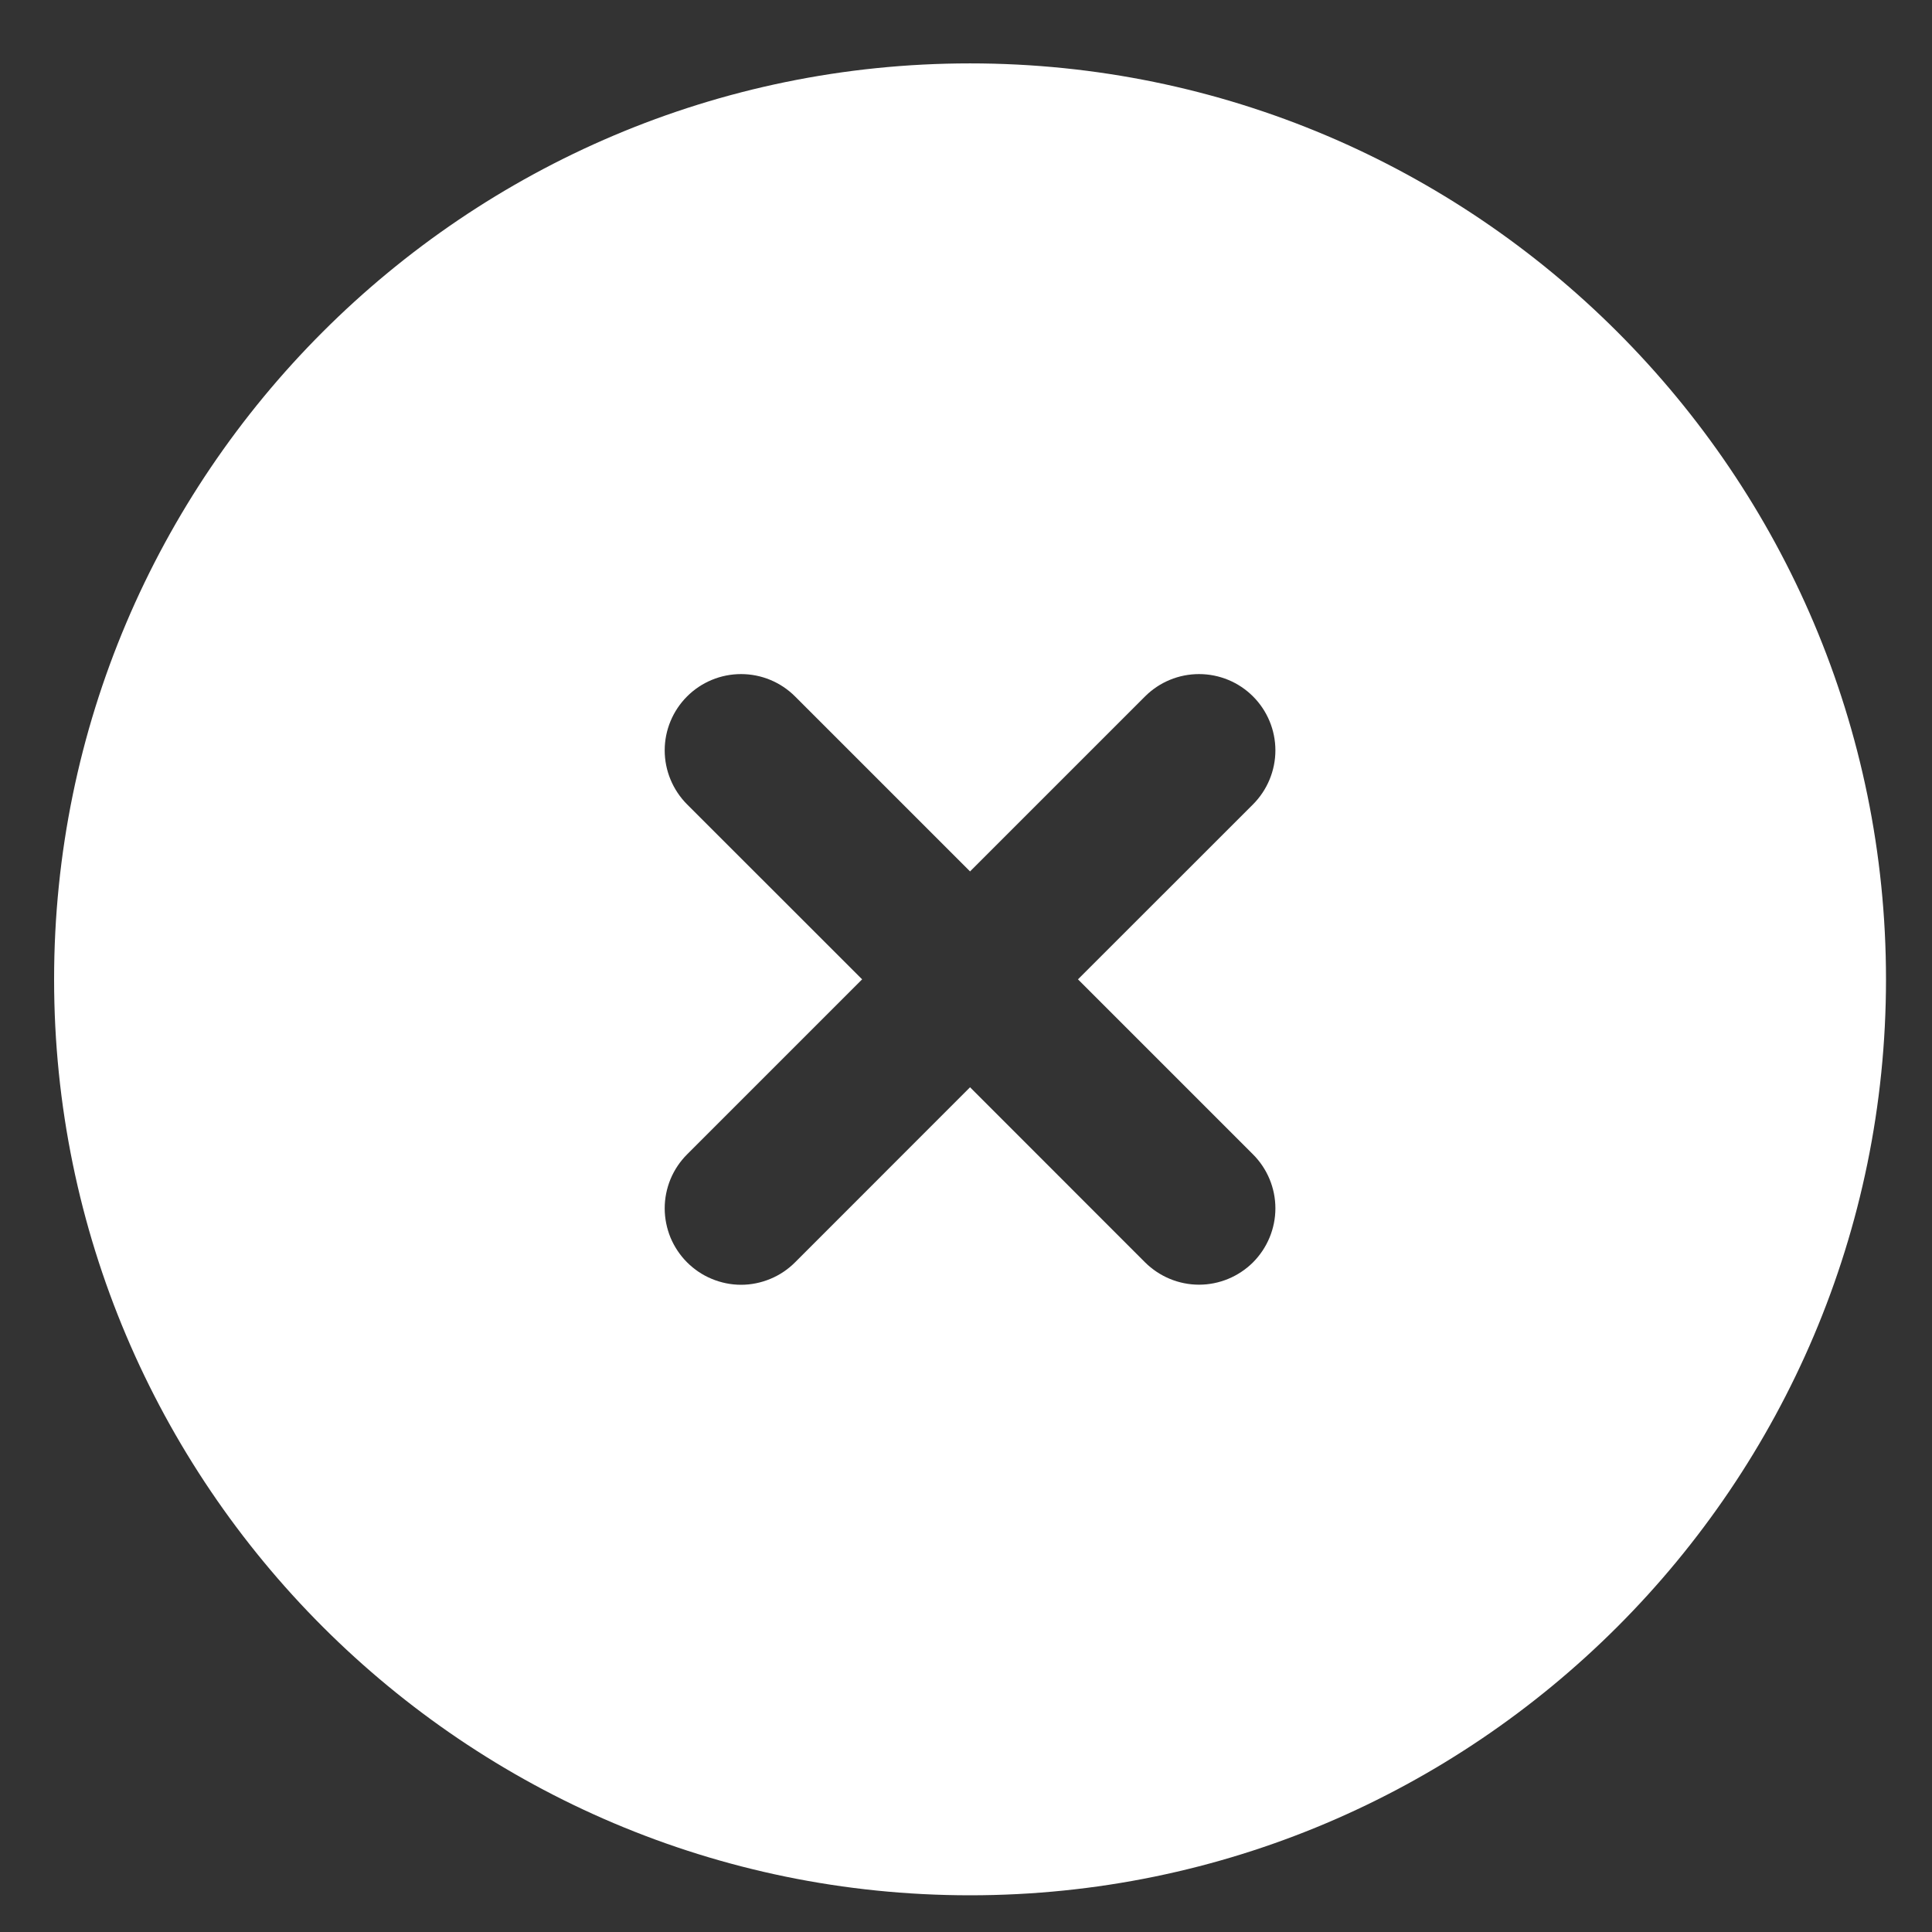
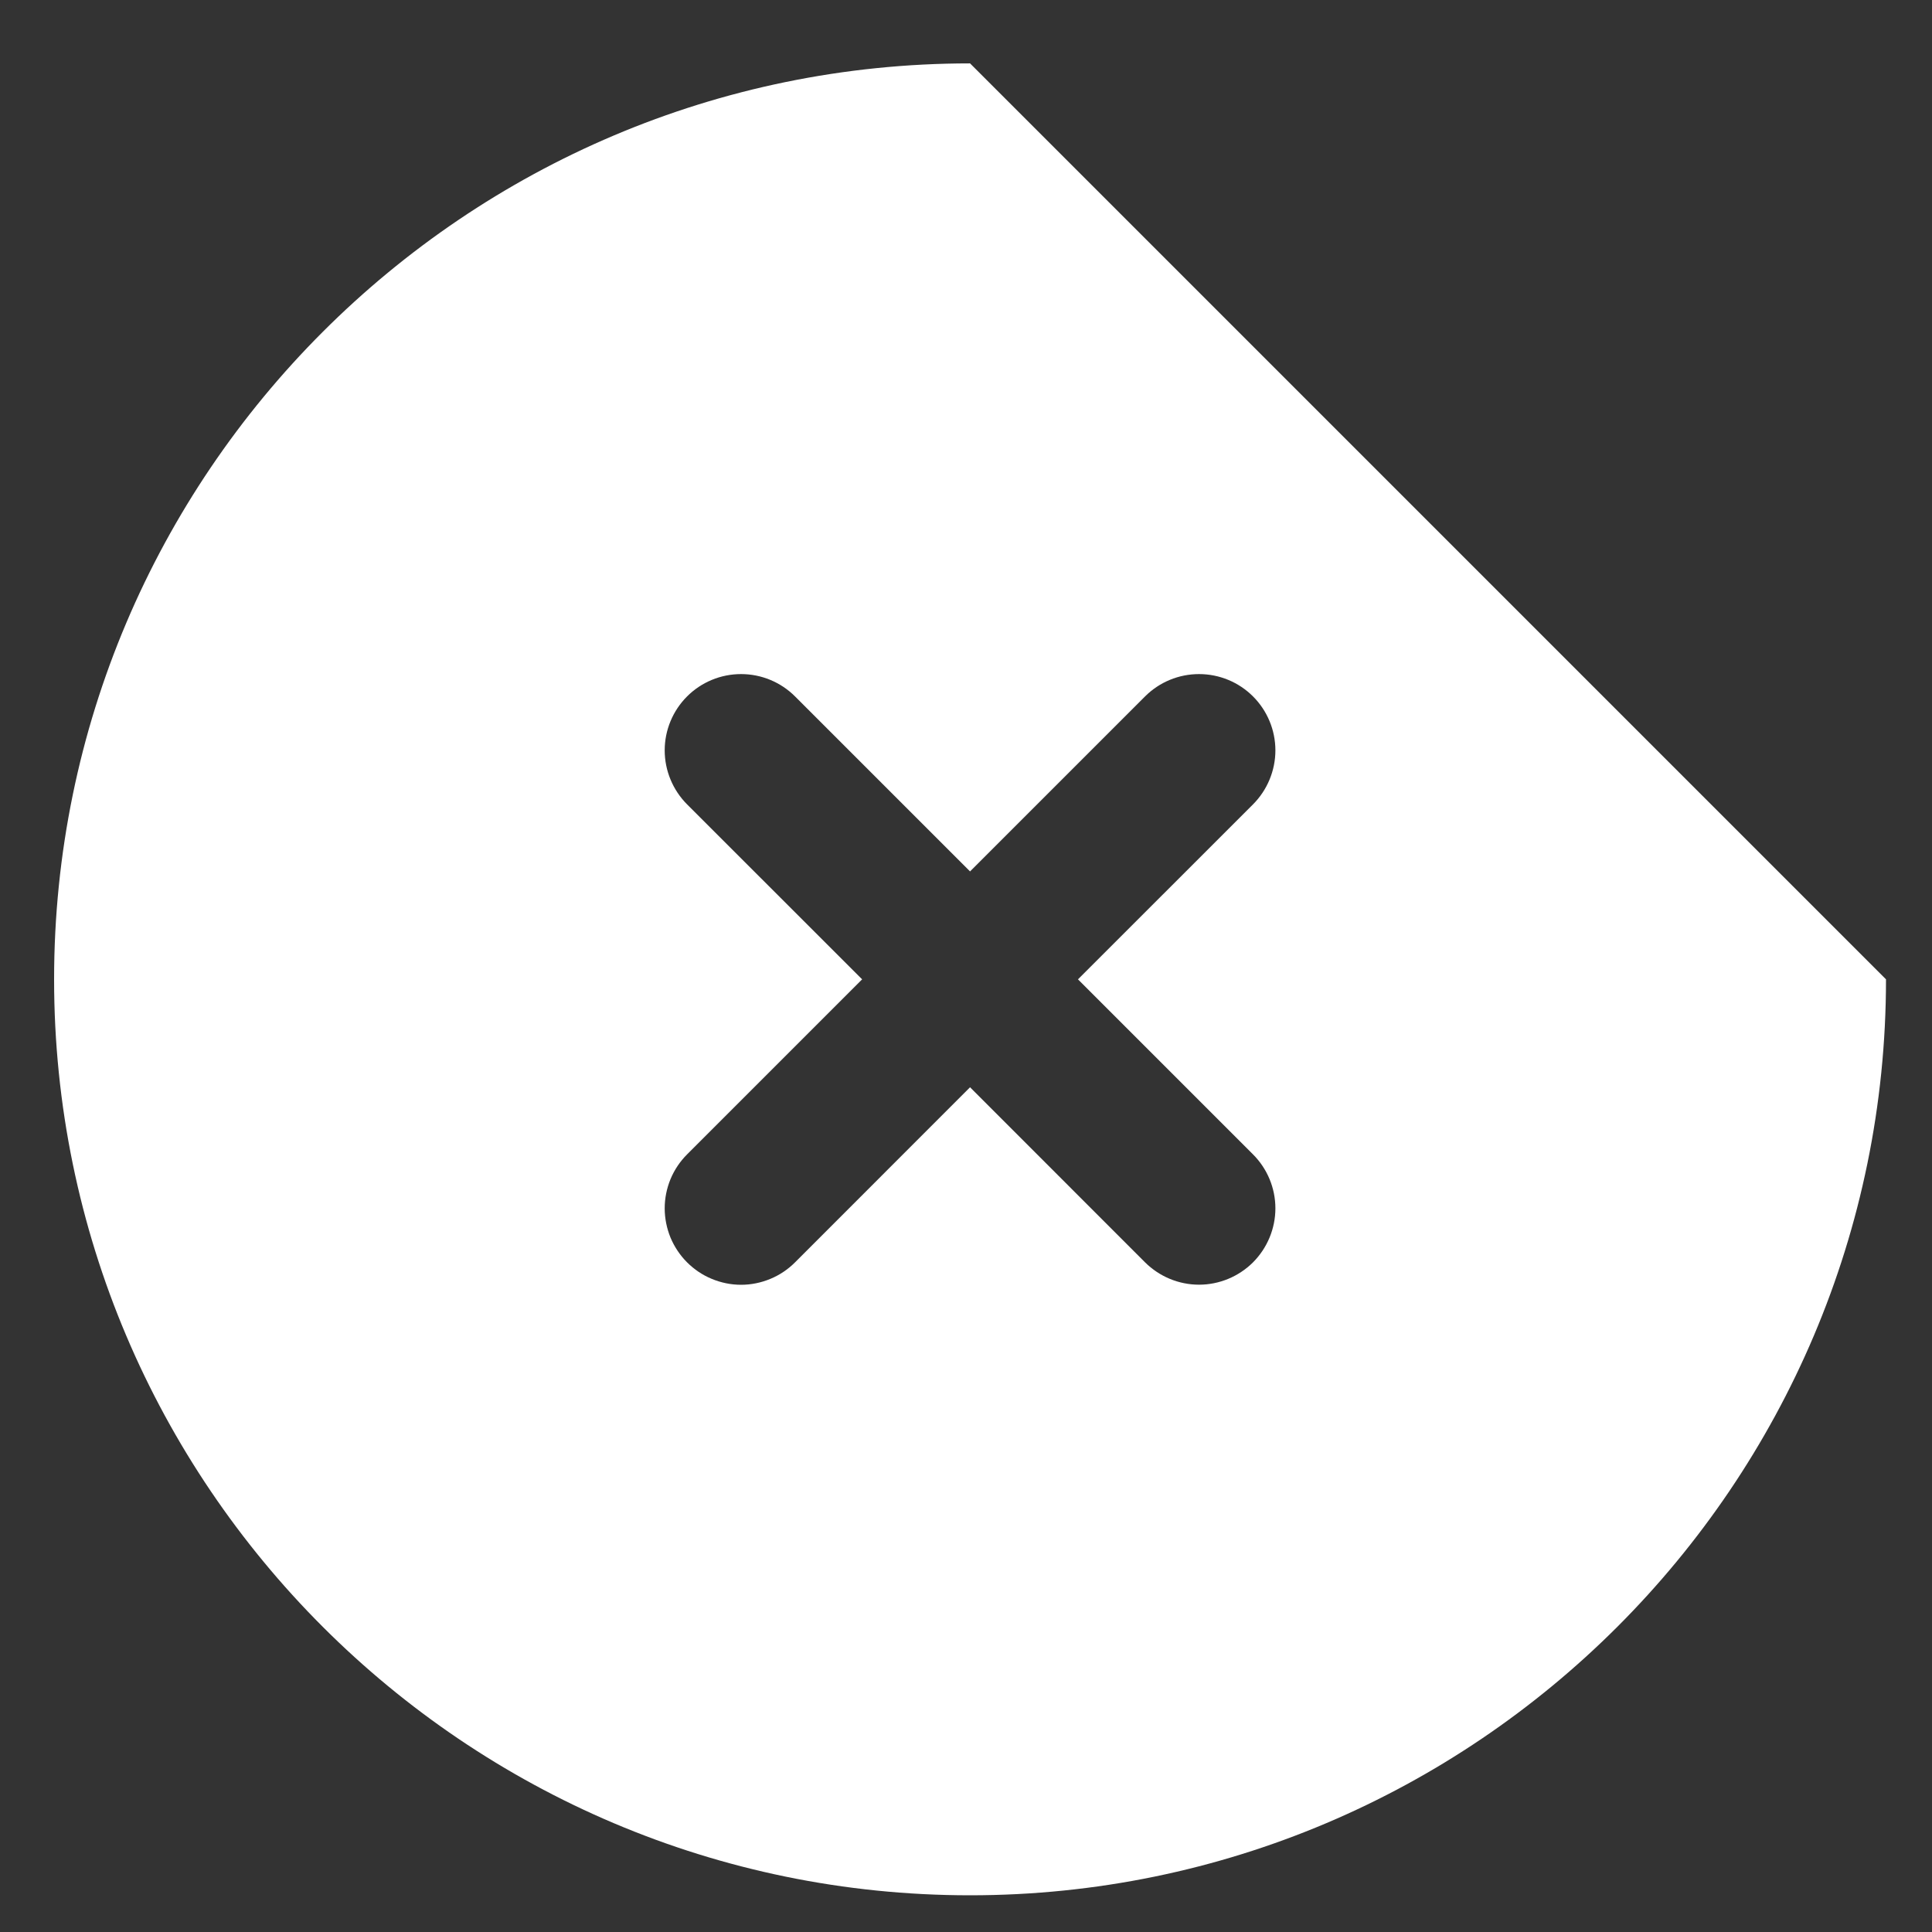
<svg xmlns="http://www.w3.org/2000/svg" width="21" height="21" viewBox="0 0 21 21" fill="none">
  <rect x="0" y="0" width="21" height="21" fill="#333333" stroke="none" />
-   <path d="M10.544 0.689C5.054 0.689 0.588 5.155 0.588 10.645C0.588 16.135 5.054 20.601 10.544 20.601C16.034 20.601 20.5 16.135 20.5 10.645C20.5 5.155 16.034 0.689 10.544 0.689ZM13.62 12.548C13.775 12.703 13.863 12.914 13.863 13.134C13.863 13.354 13.775 13.565 13.62 13.721C13.464 13.876 13.253 13.964 13.033 13.964C12.813 13.964 12.602 13.876 12.446 13.721L10.544 11.818L8.642 13.721C8.565 13.798 8.473 13.86 8.373 13.901C8.272 13.943 8.164 13.965 8.055 13.965C7.946 13.965 7.838 13.943 7.737 13.901C7.637 13.86 7.545 13.798 7.468 13.721C7.391 13.644 7.33 13.552 7.288 13.452C7.247 13.351 7.225 13.243 7.225 13.134C7.225 13.025 7.247 12.917 7.288 12.817C7.33 12.716 7.391 12.625 7.468 12.548L9.371 10.645L7.468 8.743C7.313 8.587 7.225 8.376 7.225 8.156C7.225 7.936 7.313 7.725 7.468 7.57C7.624 7.414 7.835 7.327 8.055 7.327C8.275 7.327 8.486 7.414 8.642 7.57L10.544 9.472L12.446 7.57C12.602 7.414 12.813 7.327 13.033 7.327C13.253 7.327 13.464 7.414 13.62 7.57C13.775 7.725 13.863 7.936 13.863 8.156C13.863 8.376 13.775 8.587 13.62 8.743L11.717 10.645L13.62 12.548Z" fill="white" />
+   <path d="M10.544 0.689C5.054 0.689 0.588 5.155 0.588 10.645C0.588 16.135 5.054 20.601 10.544 20.601C16.034 20.601 20.5 16.135 20.5 10.645ZM13.62 12.548C13.775 12.703 13.863 12.914 13.863 13.134C13.863 13.354 13.775 13.565 13.62 13.721C13.464 13.876 13.253 13.964 13.033 13.964C12.813 13.964 12.602 13.876 12.446 13.721L10.544 11.818L8.642 13.721C8.565 13.798 8.473 13.86 8.373 13.901C8.272 13.943 8.164 13.965 8.055 13.965C7.946 13.965 7.838 13.943 7.737 13.901C7.637 13.86 7.545 13.798 7.468 13.721C7.391 13.644 7.33 13.552 7.288 13.452C7.247 13.351 7.225 13.243 7.225 13.134C7.225 13.025 7.247 12.917 7.288 12.817C7.33 12.716 7.391 12.625 7.468 12.548L9.371 10.645L7.468 8.743C7.313 8.587 7.225 8.376 7.225 8.156C7.225 7.936 7.313 7.725 7.468 7.57C7.624 7.414 7.835 7.327 8.055 7.327C8.275 7.327 8.486 7.414 8.642 7.57L10.544 9.472L12.446 7.57C12.602 7.414 12.813 7.327 13.033 7.327C13.253 7.327 13.464 7.414 13.62 7.57C13.775 7.725 13.863 7.936 13.863 8.156C13.863 8.376 13.775 8.587 13.62 8.743L11.717 10.645L13.62 12.548Z" fill="white" />
</svg>